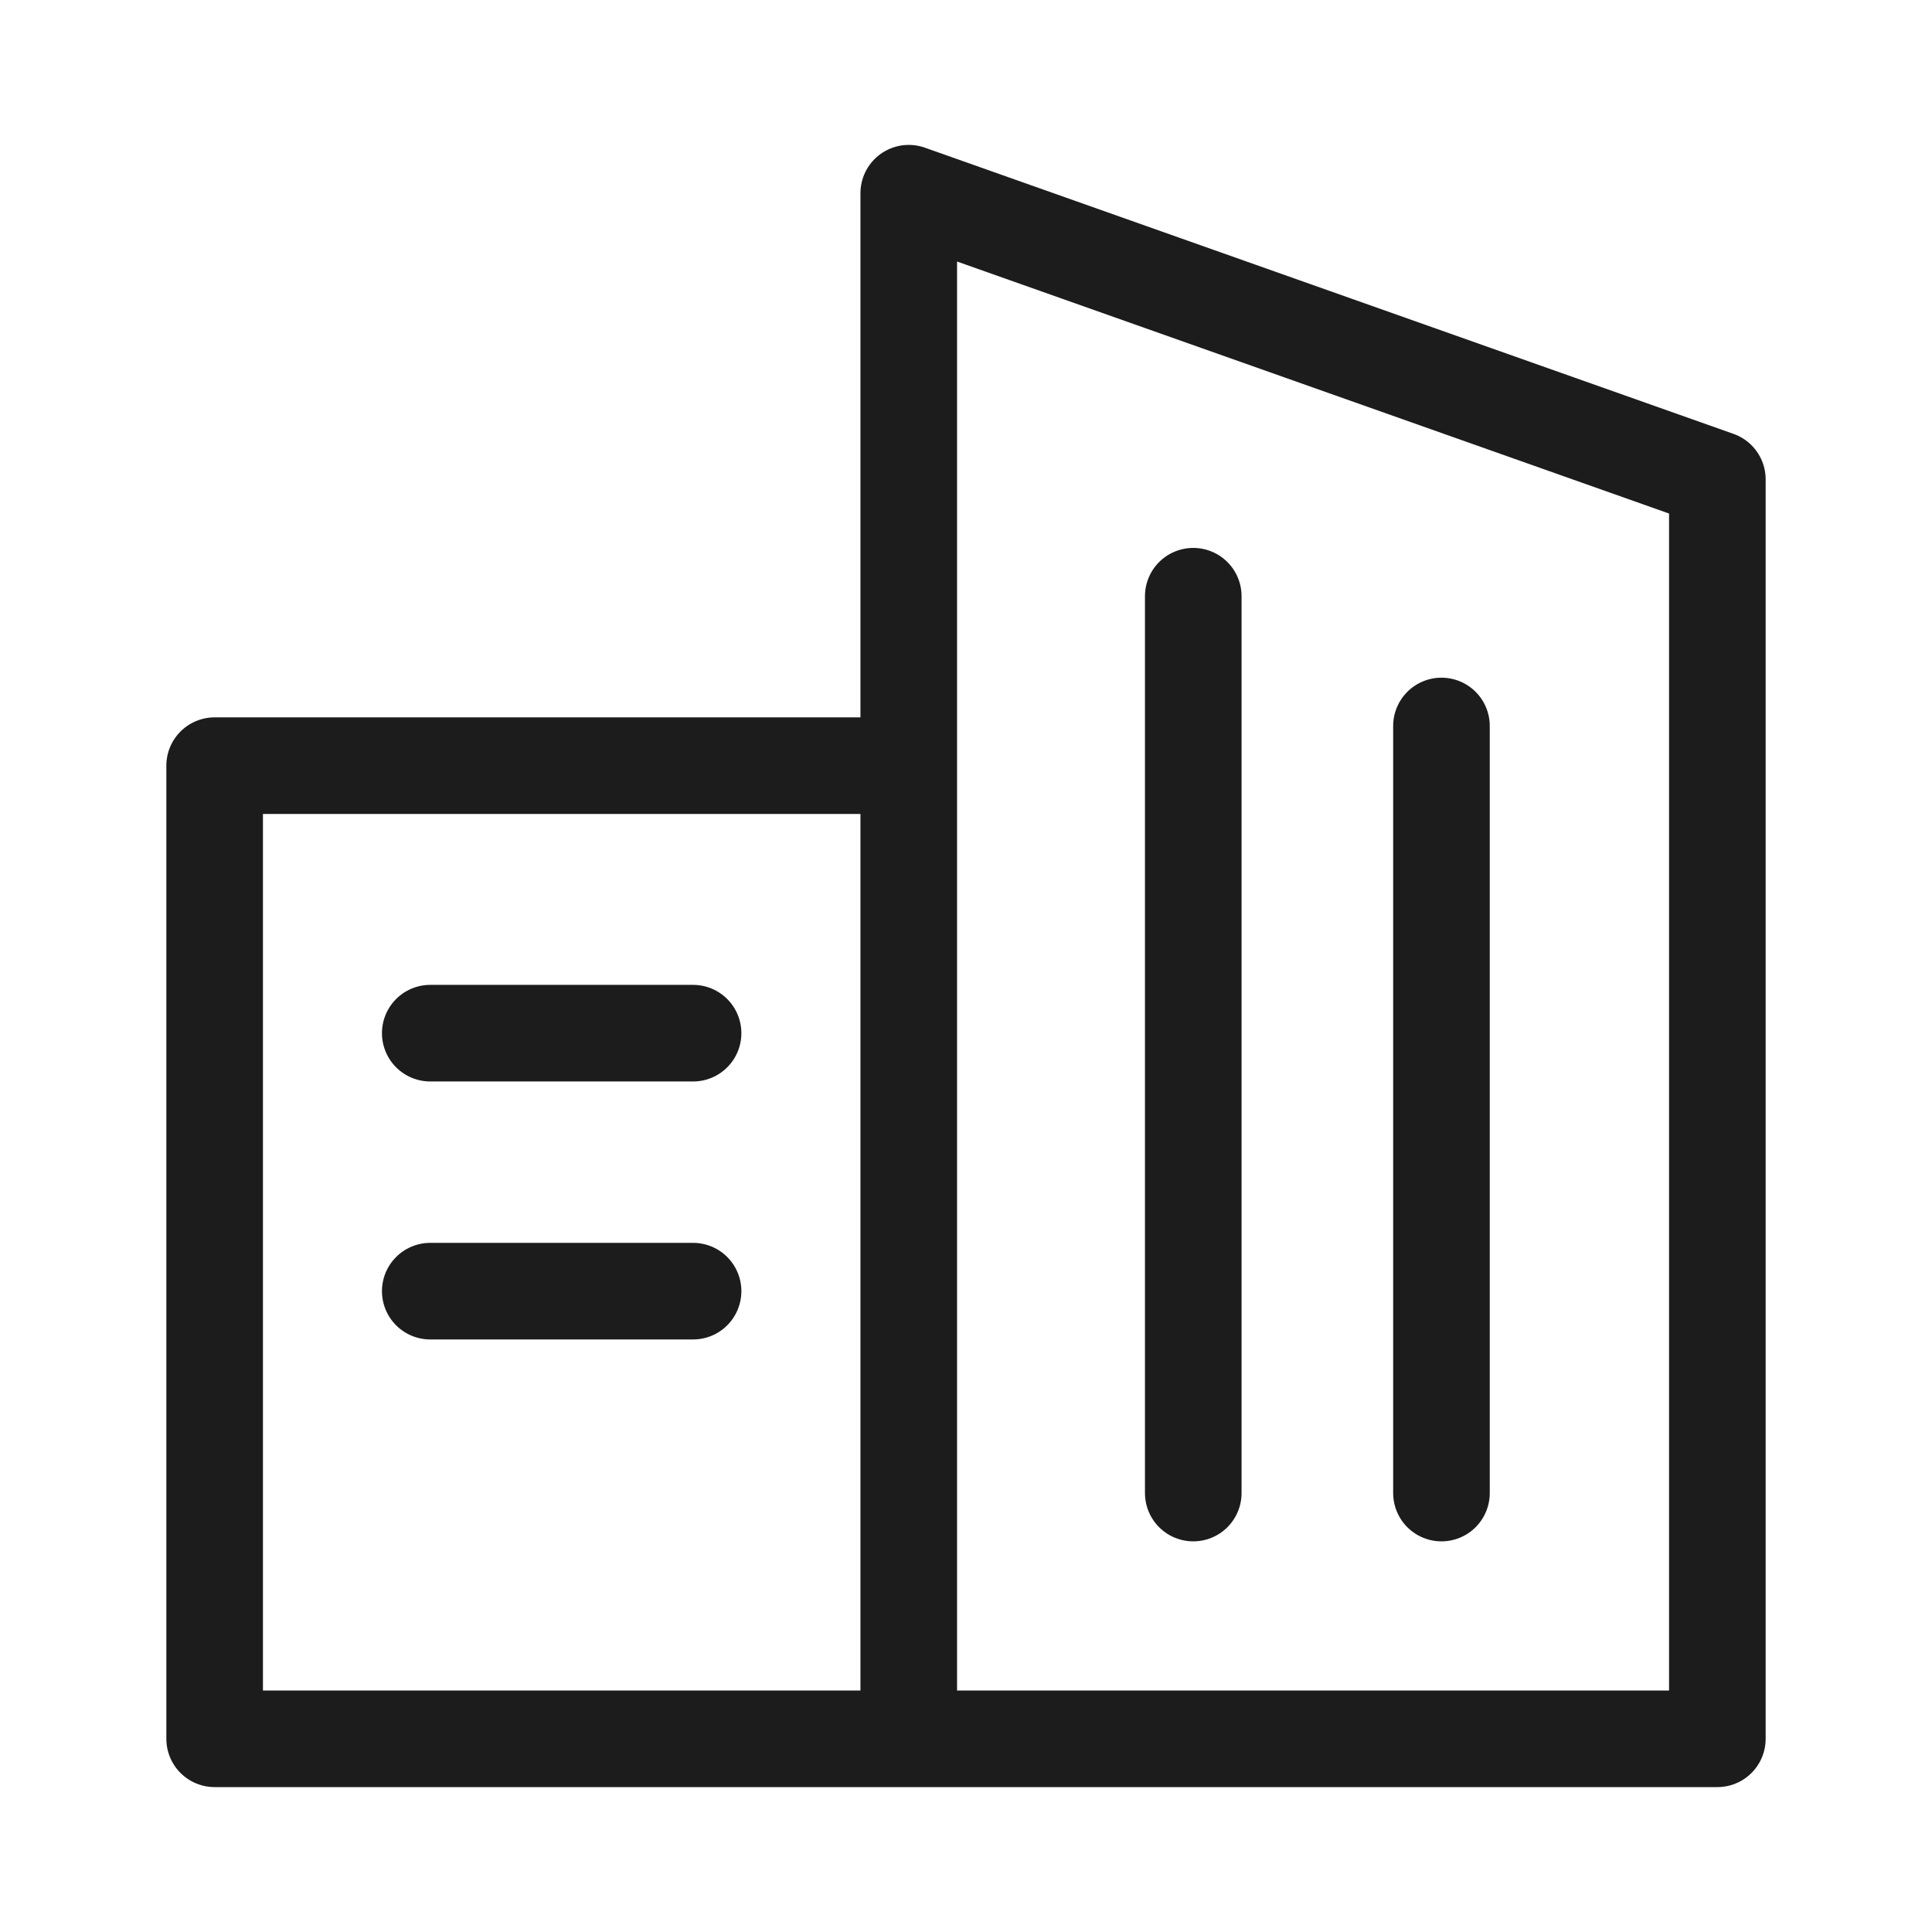
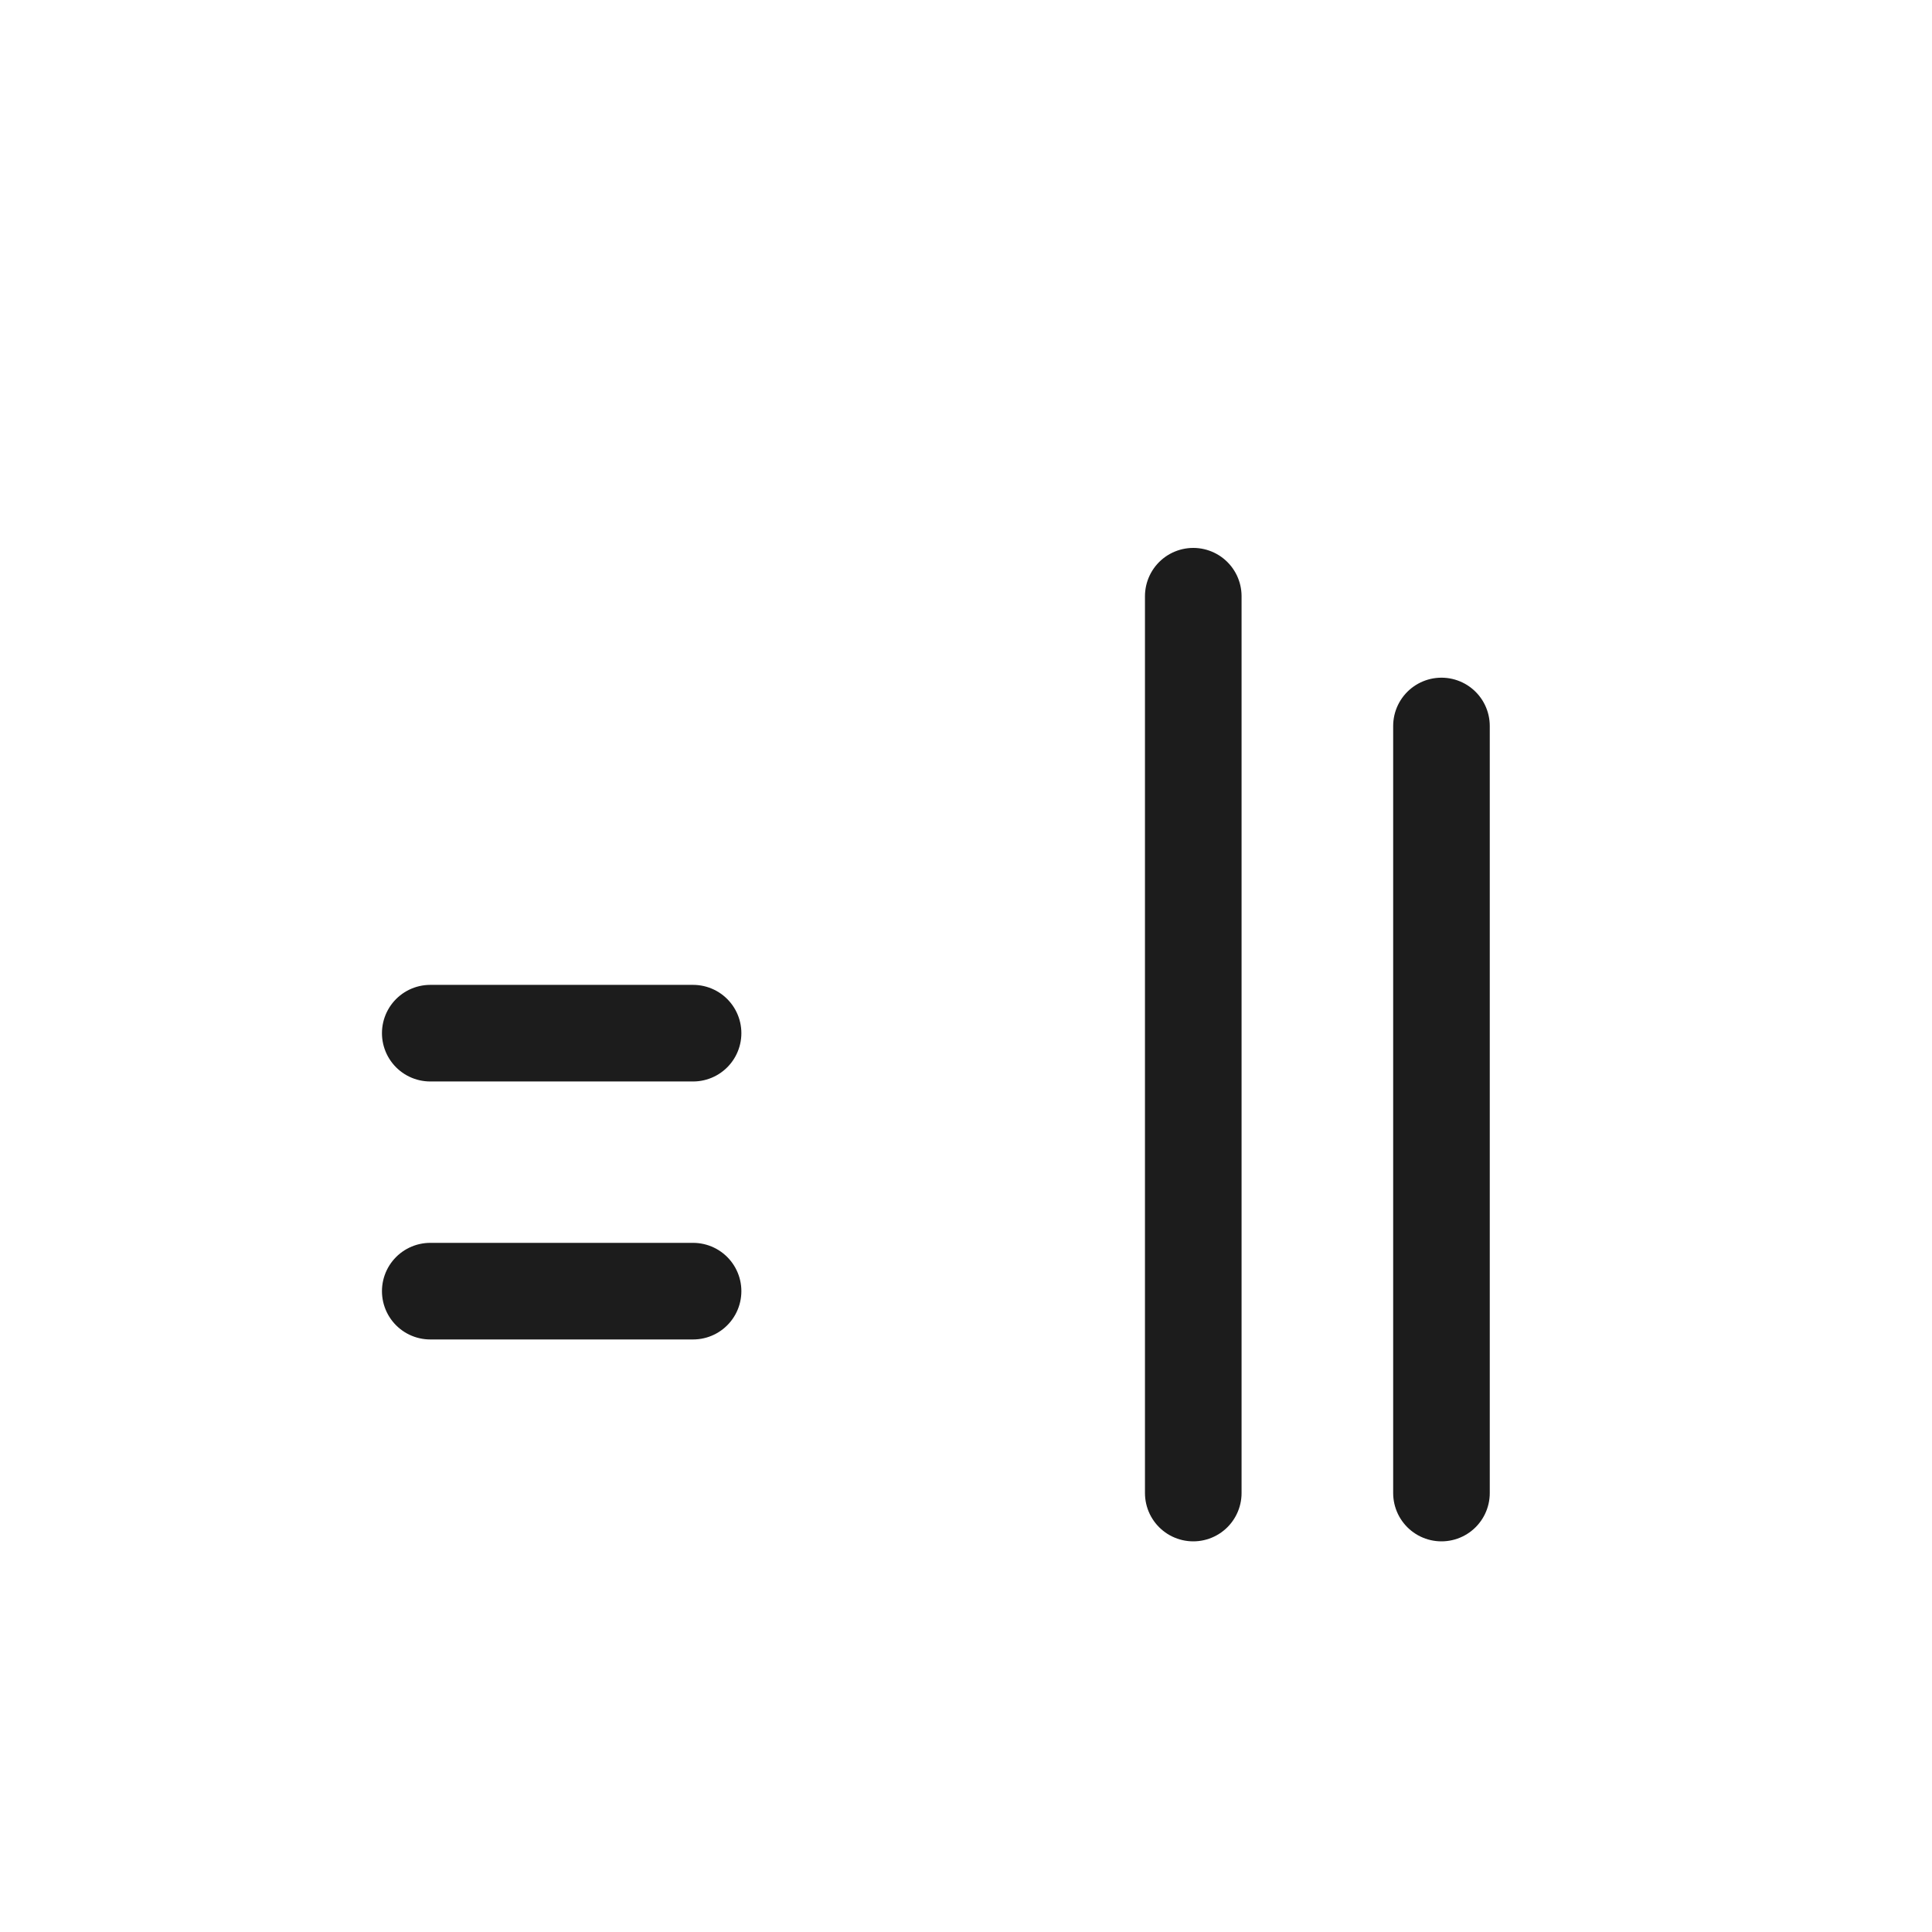
<svg xmlns="http://www.w3.org/2000/svg" id="Layer_1" x="0px" y="0px" width="30px" height="30px" viewBox="0 0 30 30" style="enable-background:new 0 0 30 30;" xml:space="preserve">
  <path style="fill:none;stroke:#1C1C1C;stroke-width:1.5;stroke-linecap:round;stroke-linejoin:round;stroke-miterlimit:2.4;" d=" M6.681,20.049h4.081" />
  <path style="fill:none;stroke:#1C1C1C;stroke-width:1.5;stroke-linecap:round;stroke-linejoin:round;stroke-miterlimit:2.4;" d=" M6.681,16.043h4.081" />
-   <path style="fill:none;stroke:#1C1C1C;stroke-width:1.5;stroke-linecap:round;stroke-linejoin:round;stroke-miterlimit:2.4;" d=" M14.111,27V3l12.556,4.444V27H3.333V11.889h10.778" />
  <g>
    <path style="fill:none;stroke:#1C1C1C;stroke-width:1.5;stroke-linecap:round;stroke-linejoin:round;stroke-miterlimit:2.4;" d="  M18.529,23.184V9.258" />
    <path style="fill:none;stroke:#1C1C1C;stroke-width:1.5;stroke-linecap:round;stroke-linejoin:round;stroke-miterlimit:2.4;" d="  M22.383,23.184V11.273" />
  </g>
</svg>